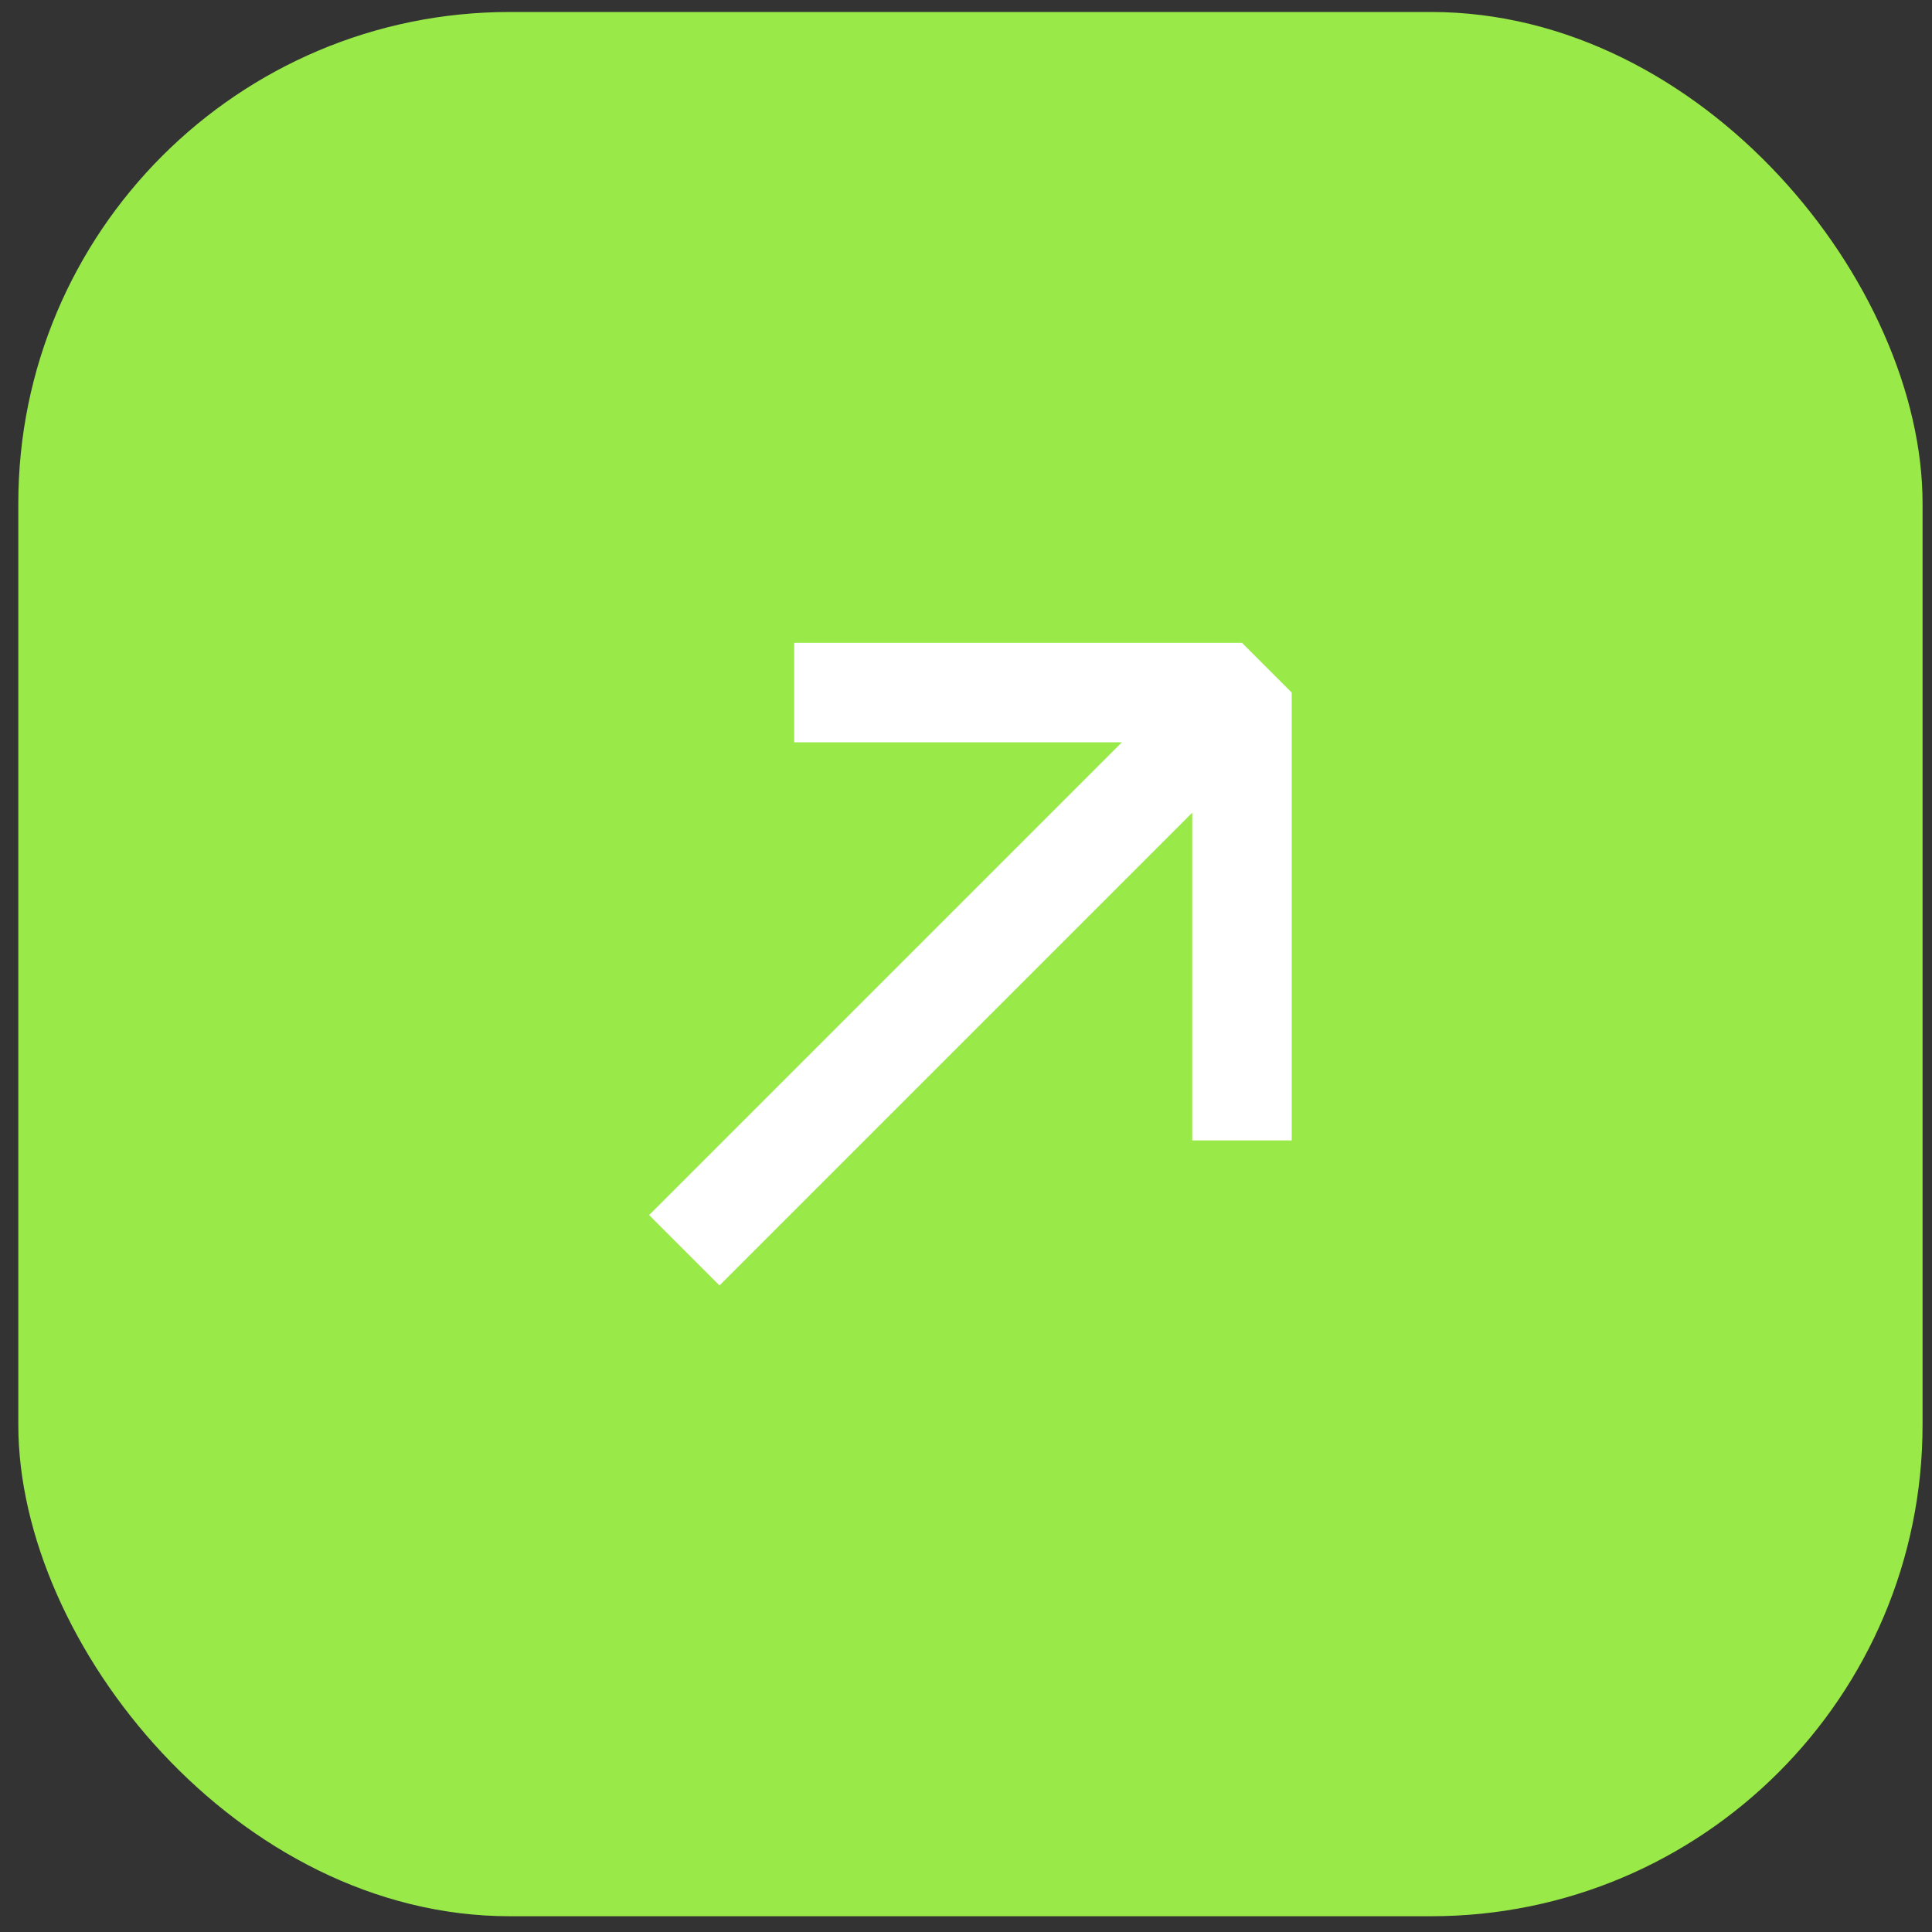
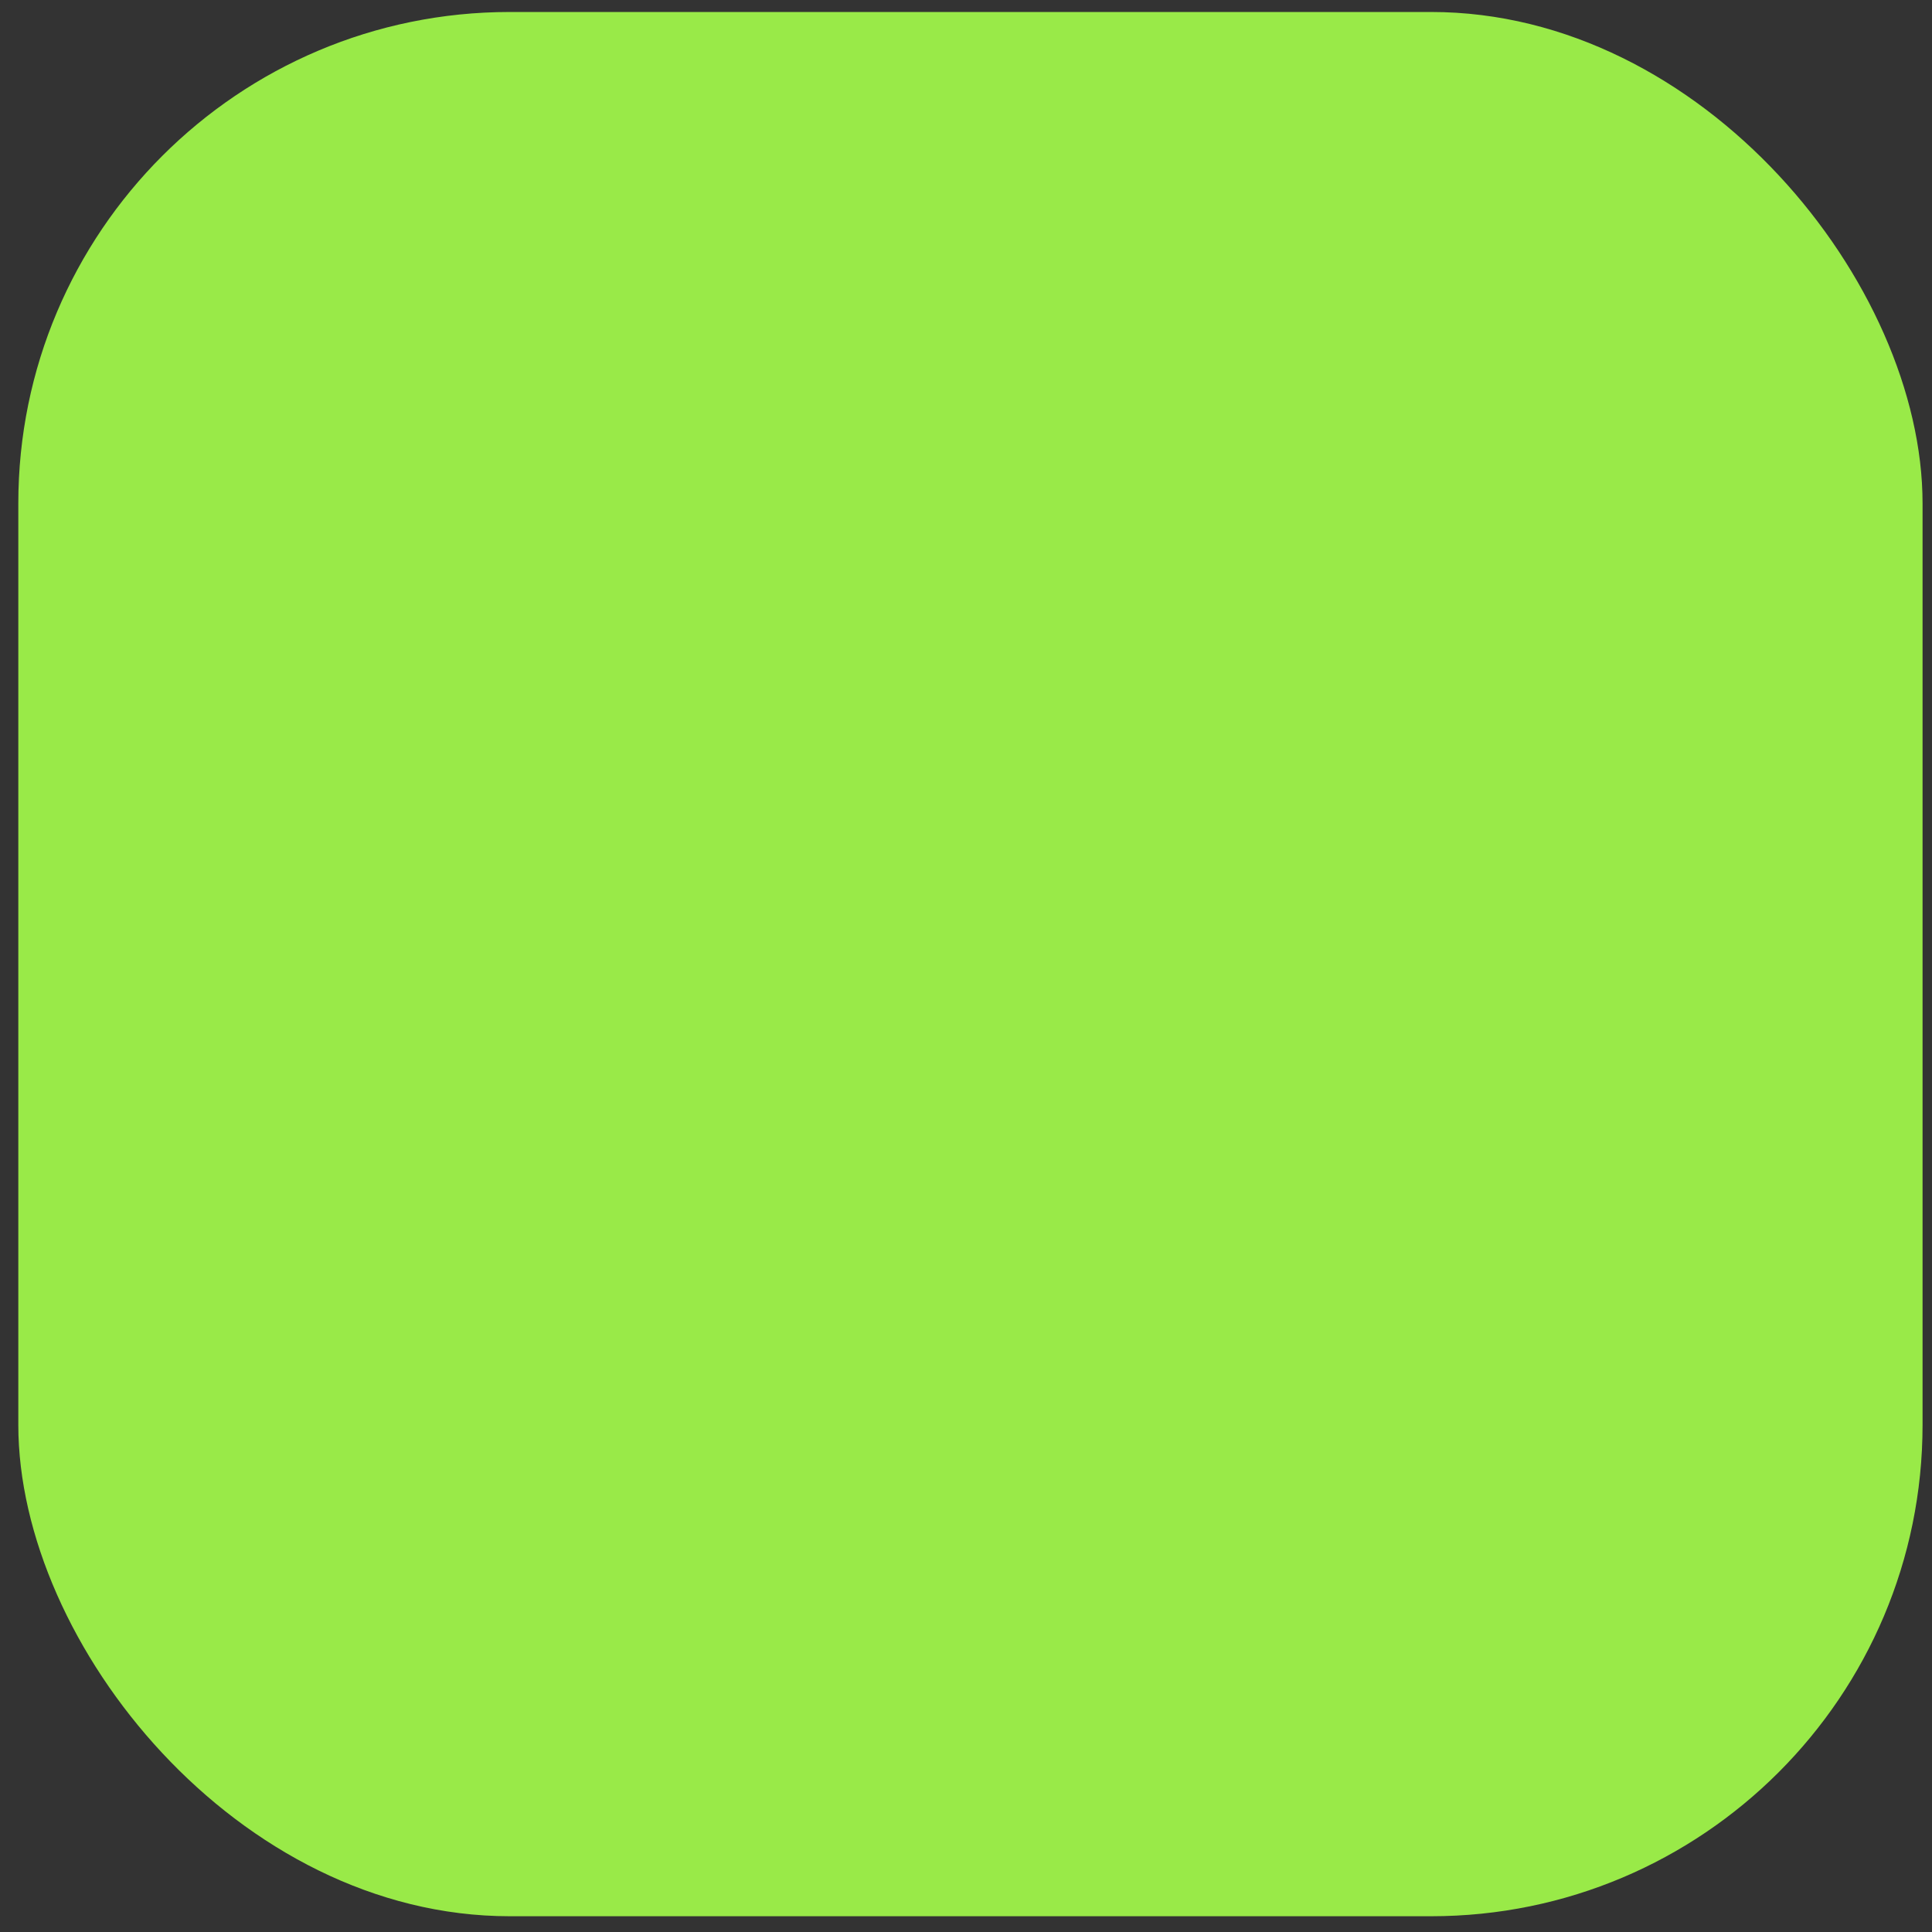
<svg xmlns="http://www.w3.org/2000/svg" width="88" height="88" viewBox="0 0 88 88" fill="none">
  <rect x="0" y="0" width="88" height="88" fill="#333333" stroke="none" />
  <rect x="0.834" y="0.546" width="86.736" height="86.736" rx="22.384" fill="#99EA48" />
-   <path d="M56.57 29.28H36.173V33.812H51.099L29.567 55.344L32.772 58.549L54.304 37.017V51.943H58.836V31.546L56.57 29.28Z" fill="white" />
</svg>